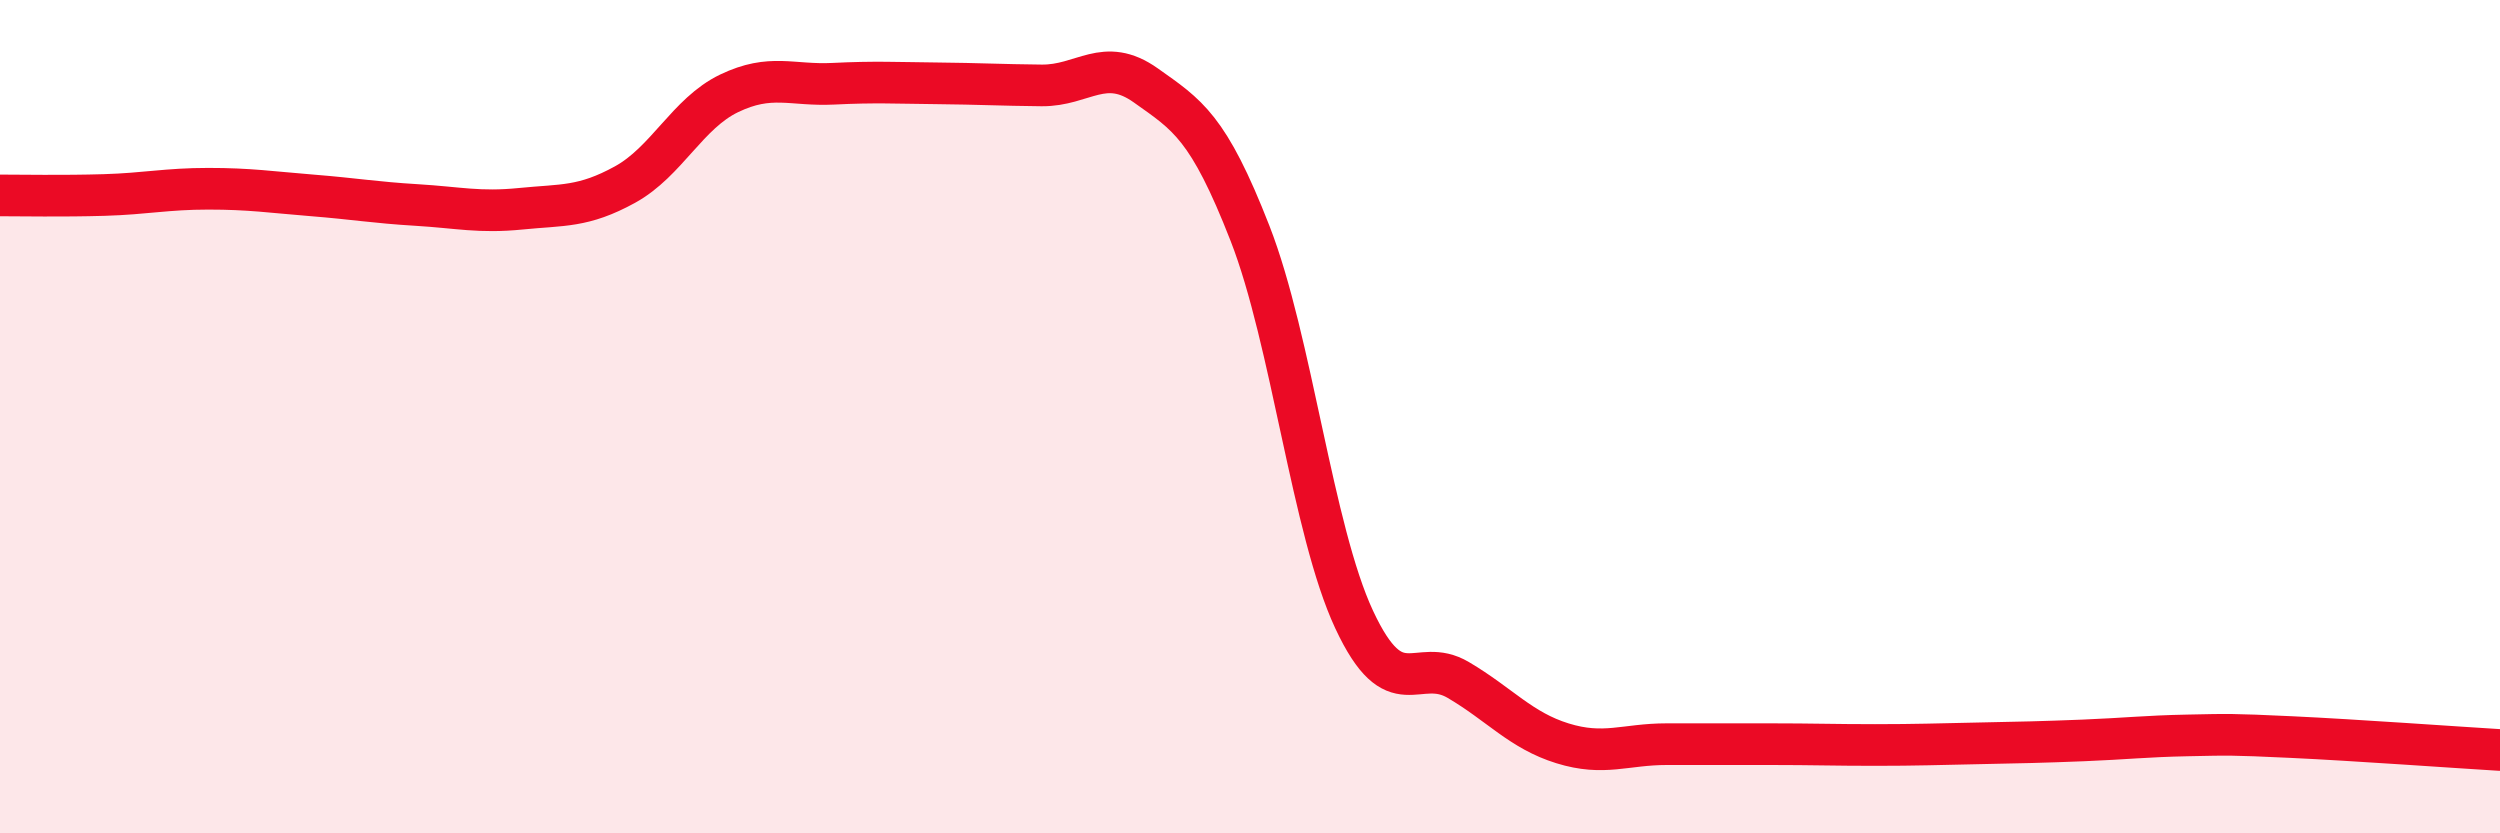
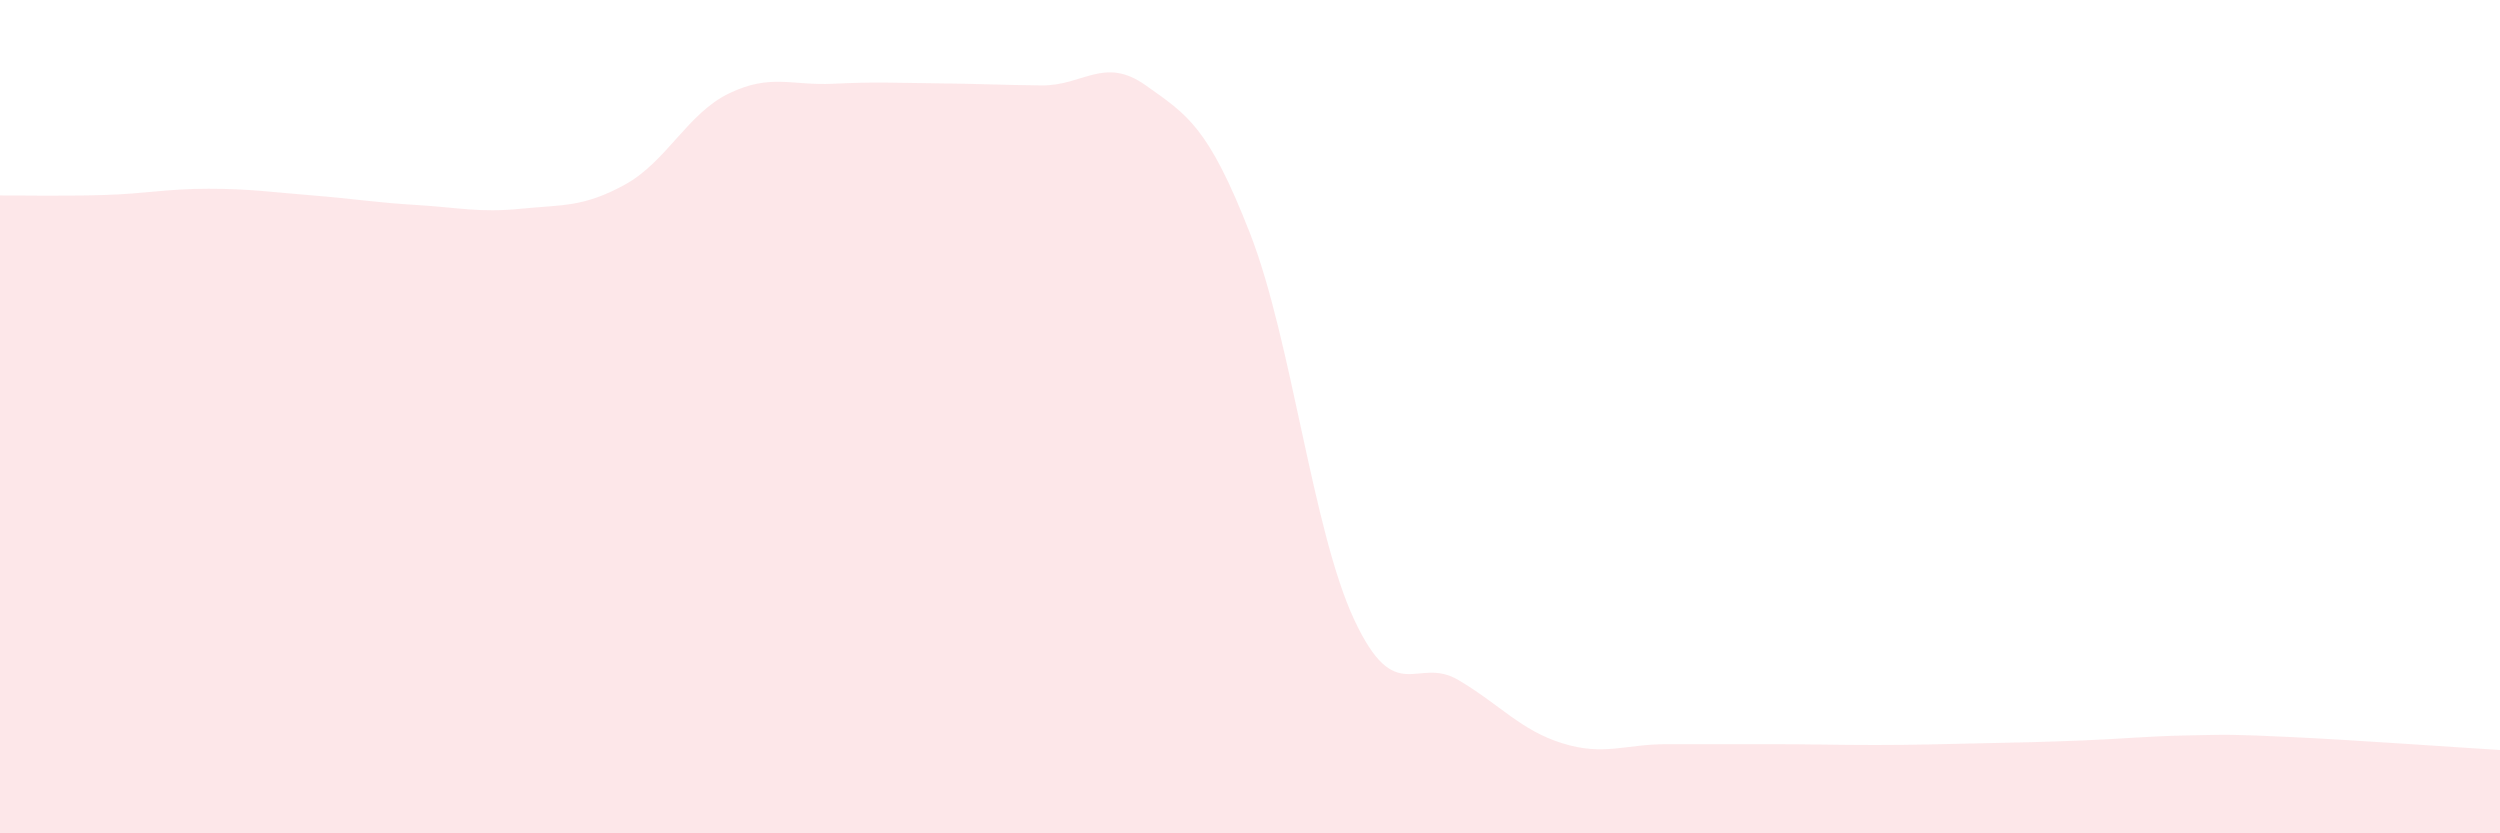
<svg xmlns="http://www.w3.org/2000/svg" width="60" height="20" viewBox="0 0 60 20">
  <path d="M 0,4.69 C 0.5,4.69 1.5,4.71 2.5,4.68 C 3.5,4.65 4,4.53 5,4.53 C 6,4.53 6.5,4.61 7.5,4.69 C 8.5,4.77 9,4.86 10,4.92 C 11,4.98 11.5,5.11 12.5,5.01 C 13.5,4.91 14,4.98 15,4.43 C 16,3.88 16.5,2.72 17.5,2.24 C 18.5,1.76 19,2.06 20,2.01 C 21,1.96 21.5,1.99 22.5,2 C 23.5,2.01 24,2.04 25,2.05 C 26,2.06 26.5,1.34 27.5,2.05 C 28.5,2.76 29,3.04 30,5.6 C 31,8.16 31.5,12.73 32.5,14.87 C 33.5,17.01 34,15.73 35,16.32 C 36,16.91 36.5,17.53 37.5,17.84 C 38.5,18.15 39,17.86 40,17.86 C 41,17.86 41.5,17.86 42.5,17.86 C 43.5,17.86 44,17.88 45,17.88 C 46,17.88 46.5,17.86 47.5,17.84 C 48.5,17.82 49,17.81 50,17.77 C 51,17.73 51.5,17.67 52.5,17.65 C 53.5,17.63 53.5,17.62 55,17.69 C 56.5,17.76 59,17.94 60,18L60 20L0 20Z" fill="#EB0A25" opacity="0.1" stroke-linecap="round" stroke-linejoin="round" />
-   <path d="M 0,4.69 C 0.5,4.69 1.5,4.71 2.5,4.68 C 3.5,4.65 4,4.53 5,4.53 C 6,4.53 6.5,4.61 7.5,4.69 C 8.5,4.77 9,4.86 10,4.92 C 11,4.98 11.5,5.11 12.5,5.01 C 13.5,4.91 14,4.98 15,4.43 C 16,3.88 16.5,2.72 17.5,2.24 C 18.5,1.76 19,2.06 20,2.01 C 21,1.96 21.5,1.99 22.5,2 C 23.5,2.01 24,2.04 25,2.05 C 26,2.06 26.5,1.34 27.5,2.05 C 28.5,2.76 29,3.04 30,5.6 C 31,8.16 31.5,12.73 32.5,14.87 C 33.5,17.01 34,15.73 35,16.32 C 36,16.91 36.5,17.53 37.5,17.84 C 38.5,18.15 39,17.86 40,17.86 C 41,17.86 41.5,17.86 42.5,17.86 C 43.5,17.86 44,17.88 45,17.88 C 46,17.88 46.5,17.86 47.5,17.84 C 48.5,17.82 49,17.81 50,17.77 C 51,17.73 51.5,17.67 52.5,17.65 C 53.5,17.63 53.5,17.62 55,17.69 C 56.5,17.76 59,17.94 60,18" stroke="#EB0A25" stroke-width="1" fill="none" stroke-linecap="round" stroke-linejoin="round" />
</svg>